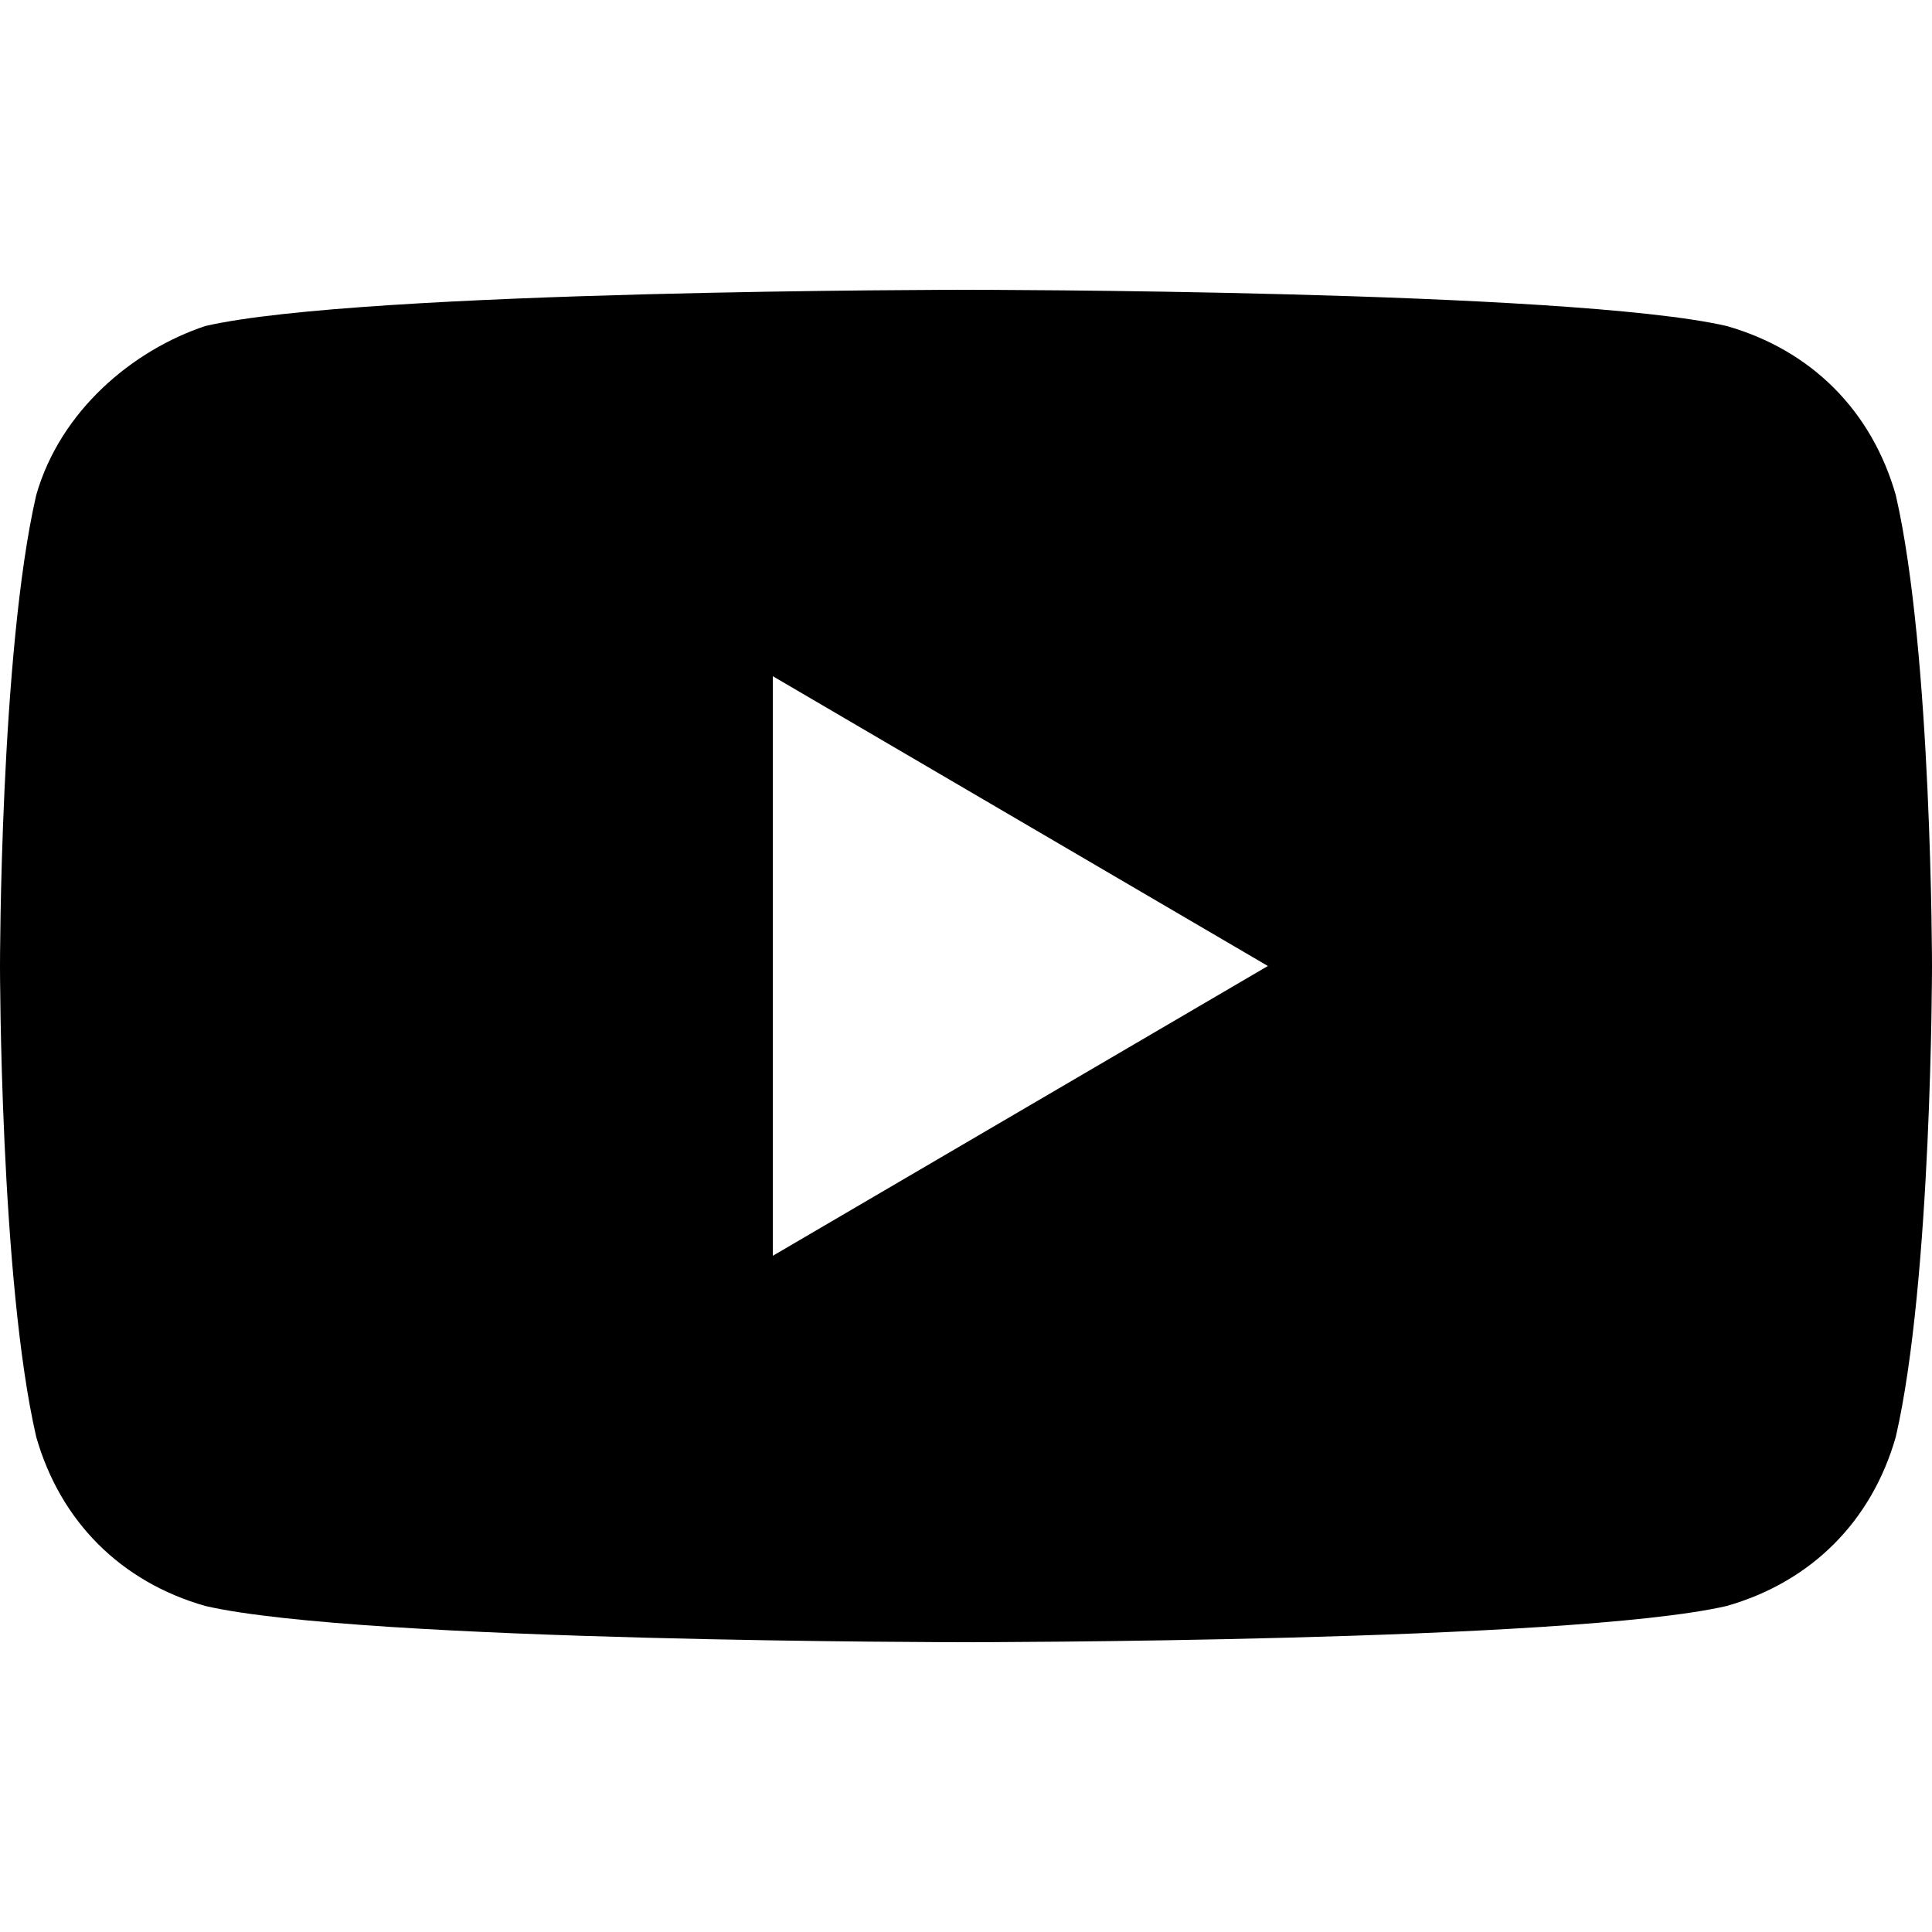
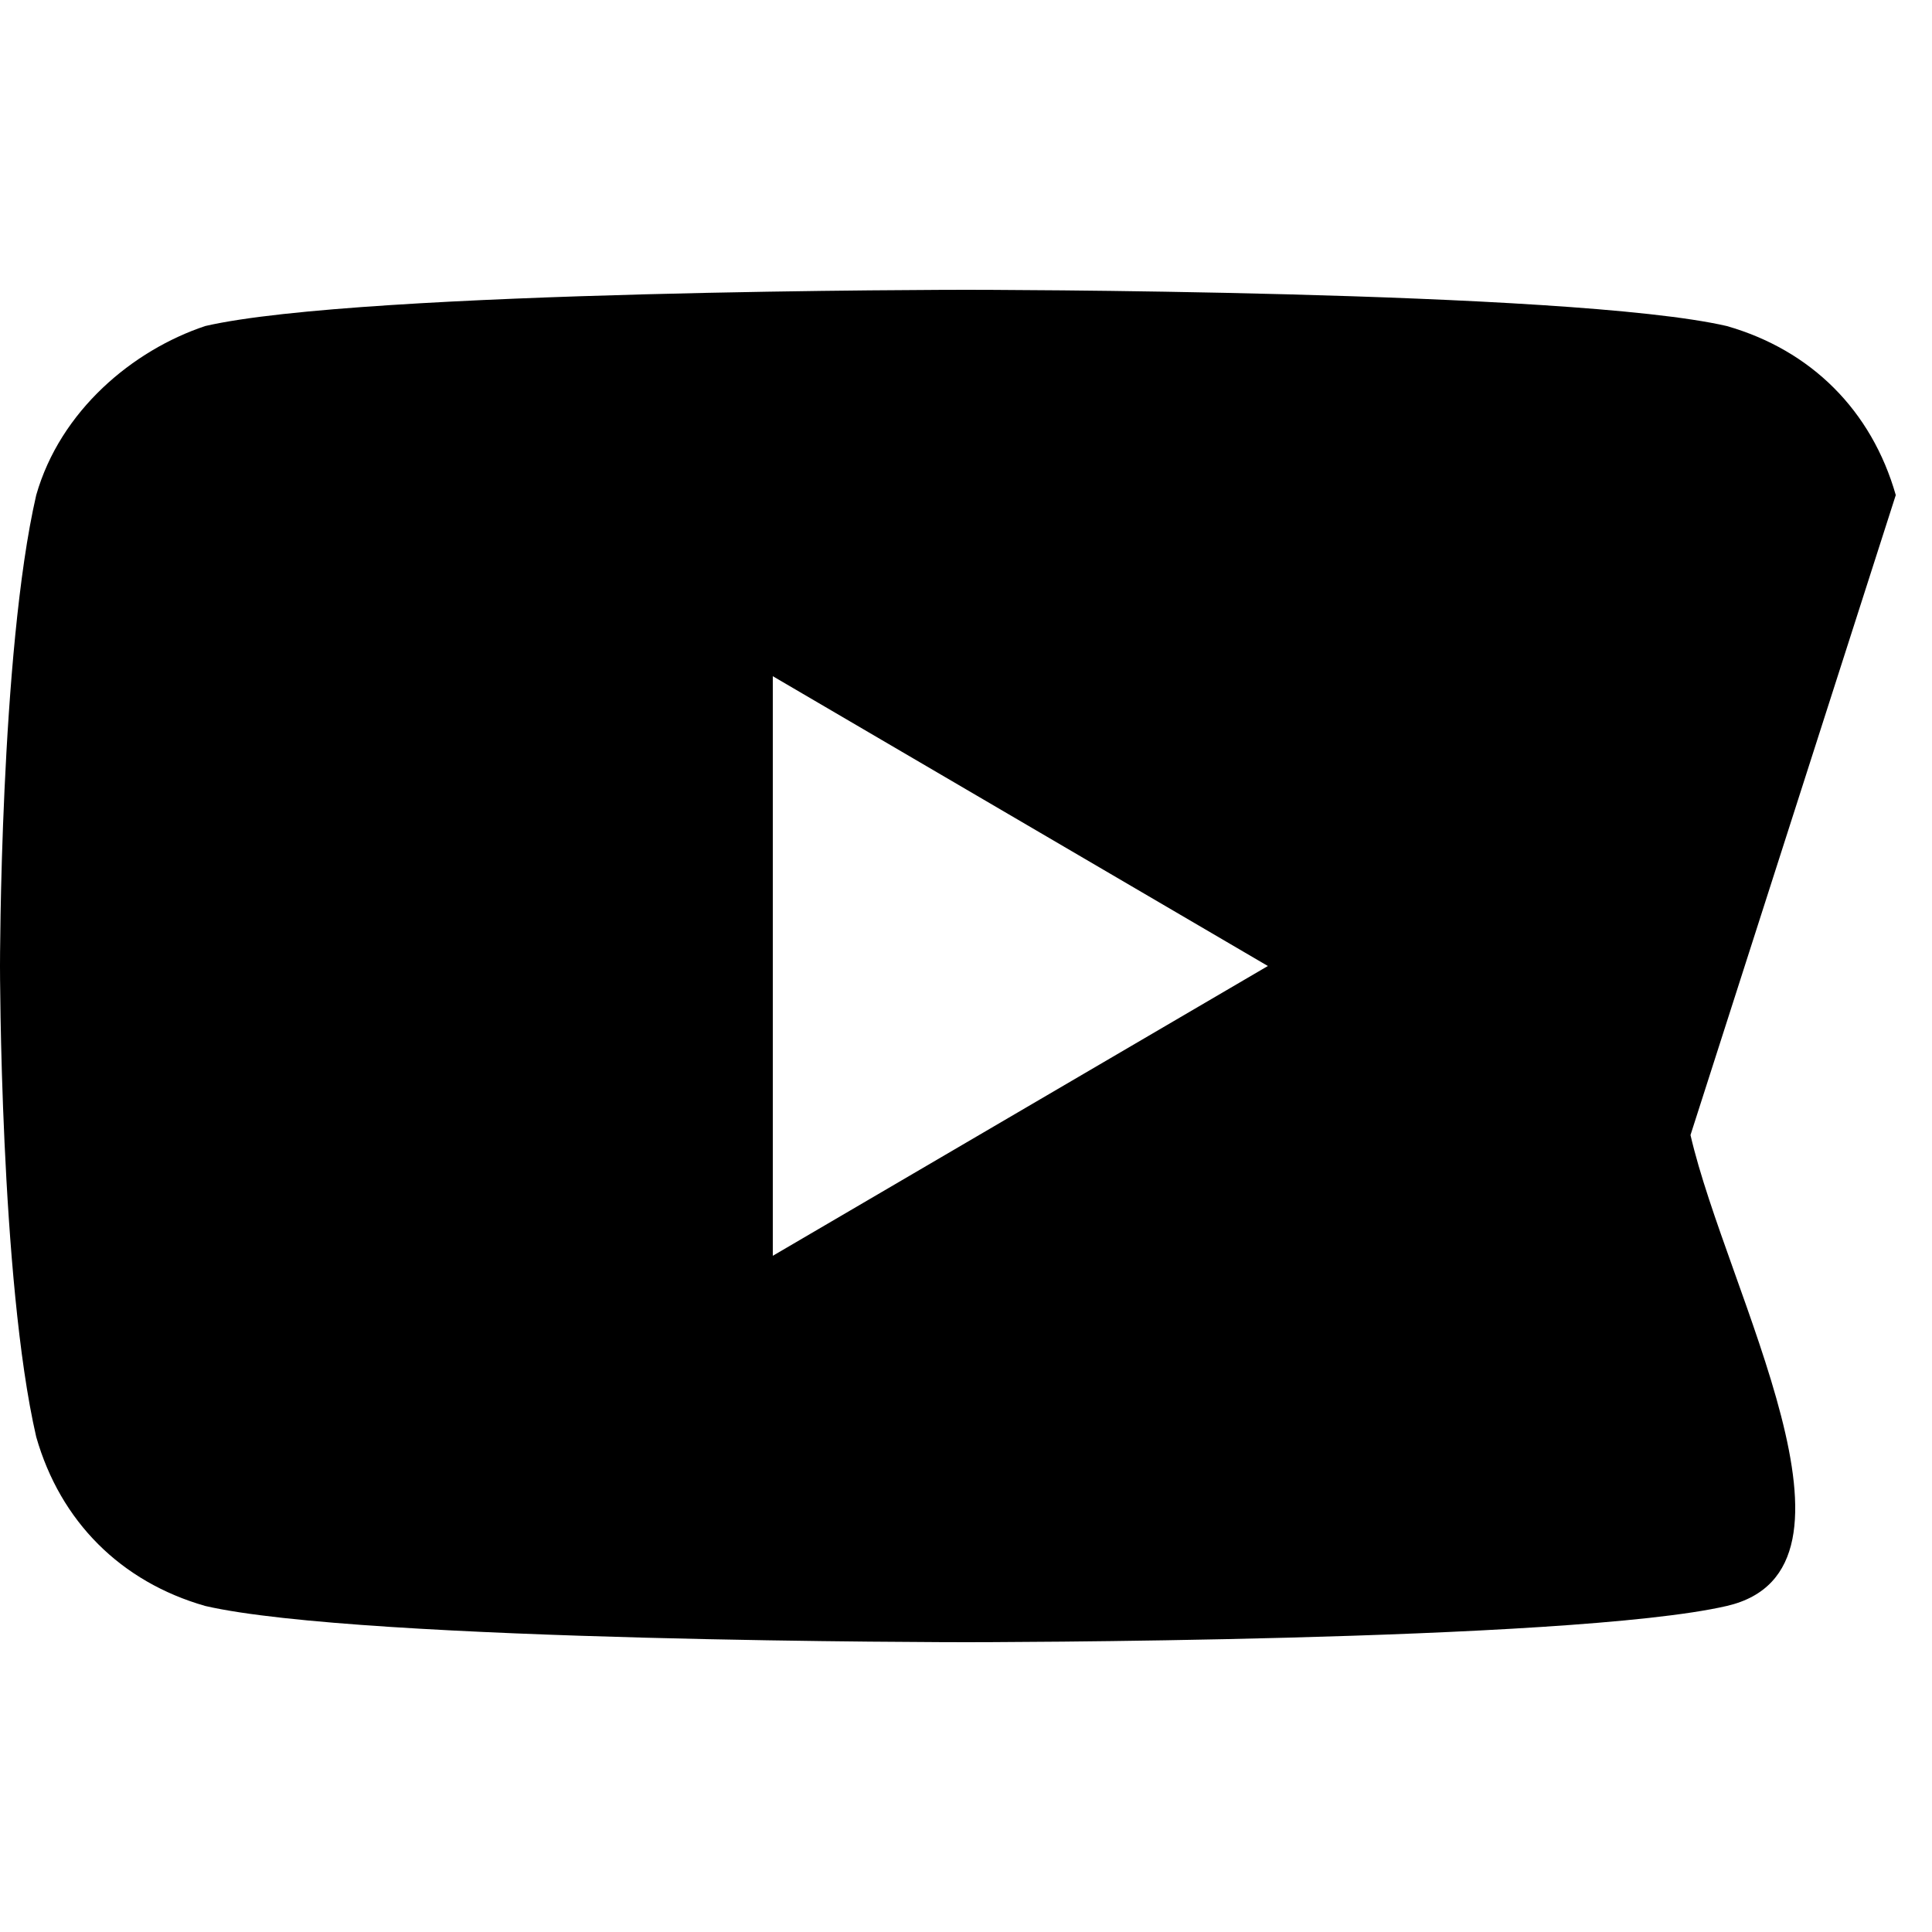
<svg xmlns="http://www.w3.org/2000/svg" enable-background="new 0 0 16 16" viewBox="0 0 16 16">
-   <path d="m15.7 4.1c-.2-.7-.7-1.2-1.4-1.4-1.3-.3-6.3-.3-6.3-.3s-5 0-6.3.3c-.6.2-1.2.7-1.4 1.4-.3 1.3-.3 3.9-.3 3.9s0 2.6.3 3.9c.2.7.7 1.2 1.4 1.4 1.3.3 6.3.3 6.3.3s5 0 6.3-.3c.7-.2 1.2-.7 1.4-1.4.3-1.3.3-3.9.3-3.9s0-2.6-.3-3.9zm-9.3 6.3v-4.8l4.1 2.4z" />
+   <path d="m15.7 4.1c-.2-.7-.7-1.2-1.4-1.4-1.3-.3-6.3-.3-6.3-.3s-5 0-6.3.3c-.6.2-1.2.7-1.4 1.4-.3 1.3-.3 3.9-.3 3.9s0 2.6.3 3.9c.2.7.7 1.2 1.4 1.4 1.3.3 6.3.3 6.3.3s5 0 6.3-.3s0-2.6-.3-3.9zm-9.3 6.3v-4.8l4.1 2.4z" />
</svg>